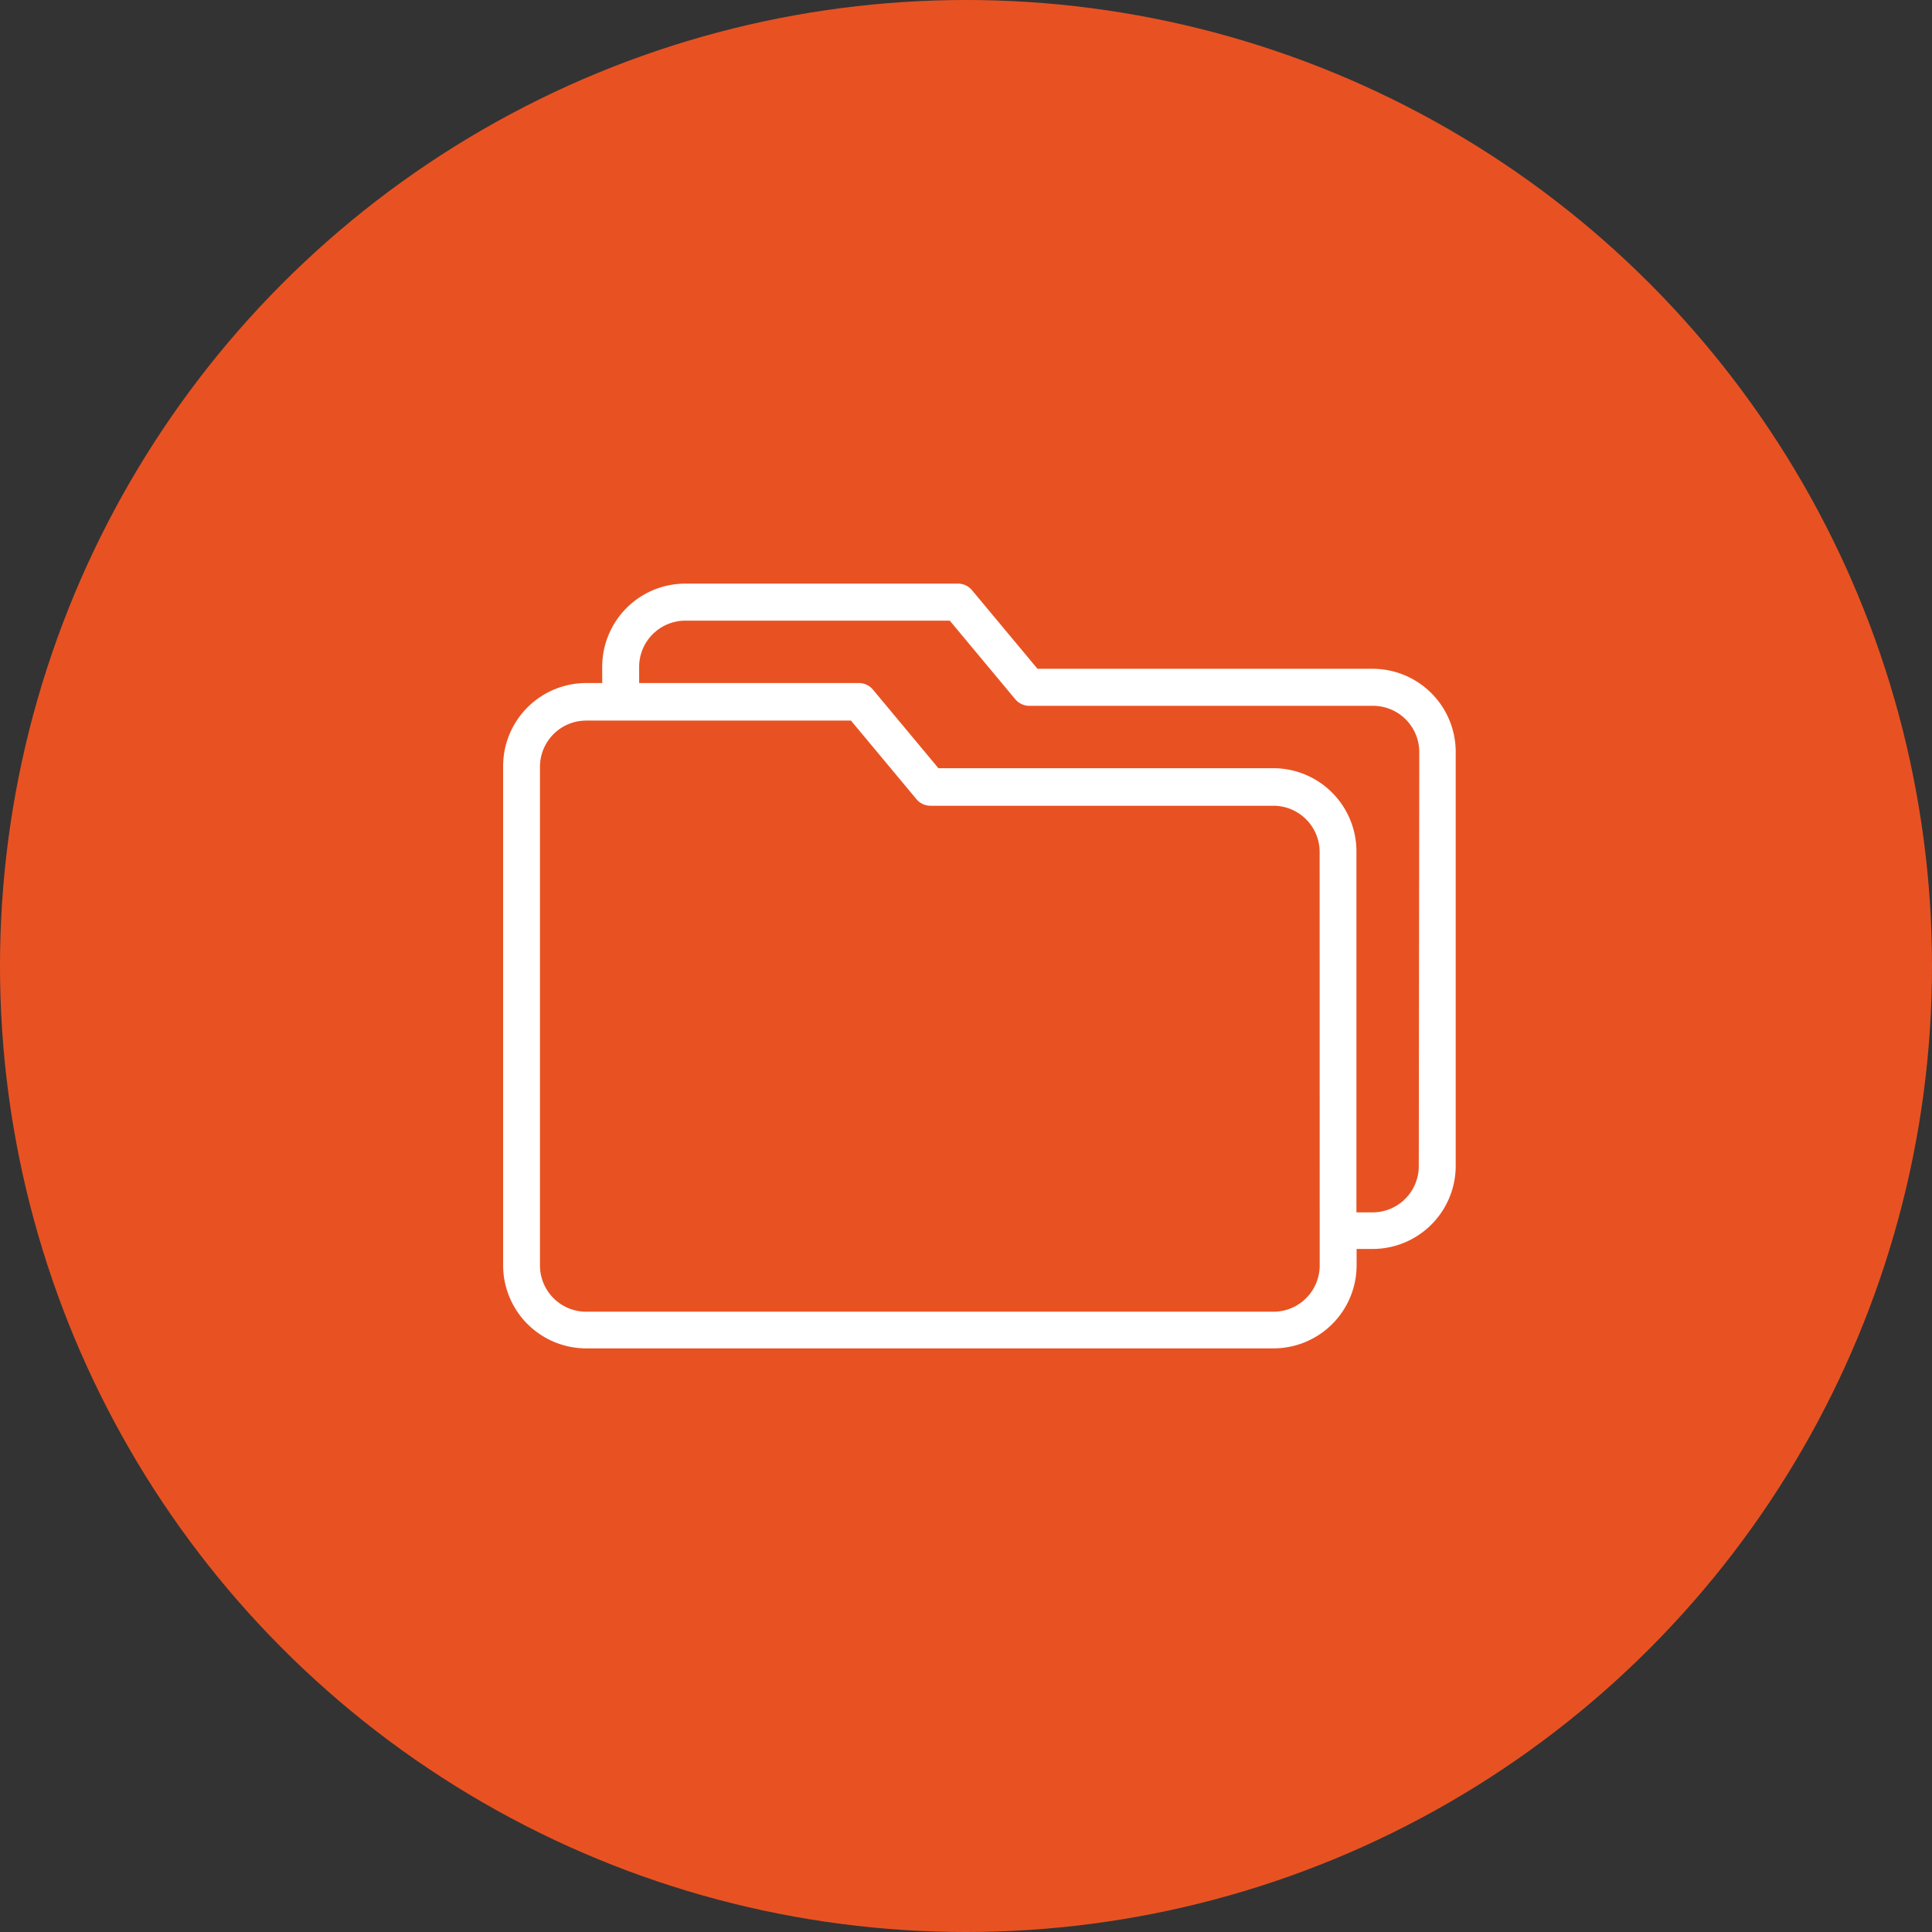
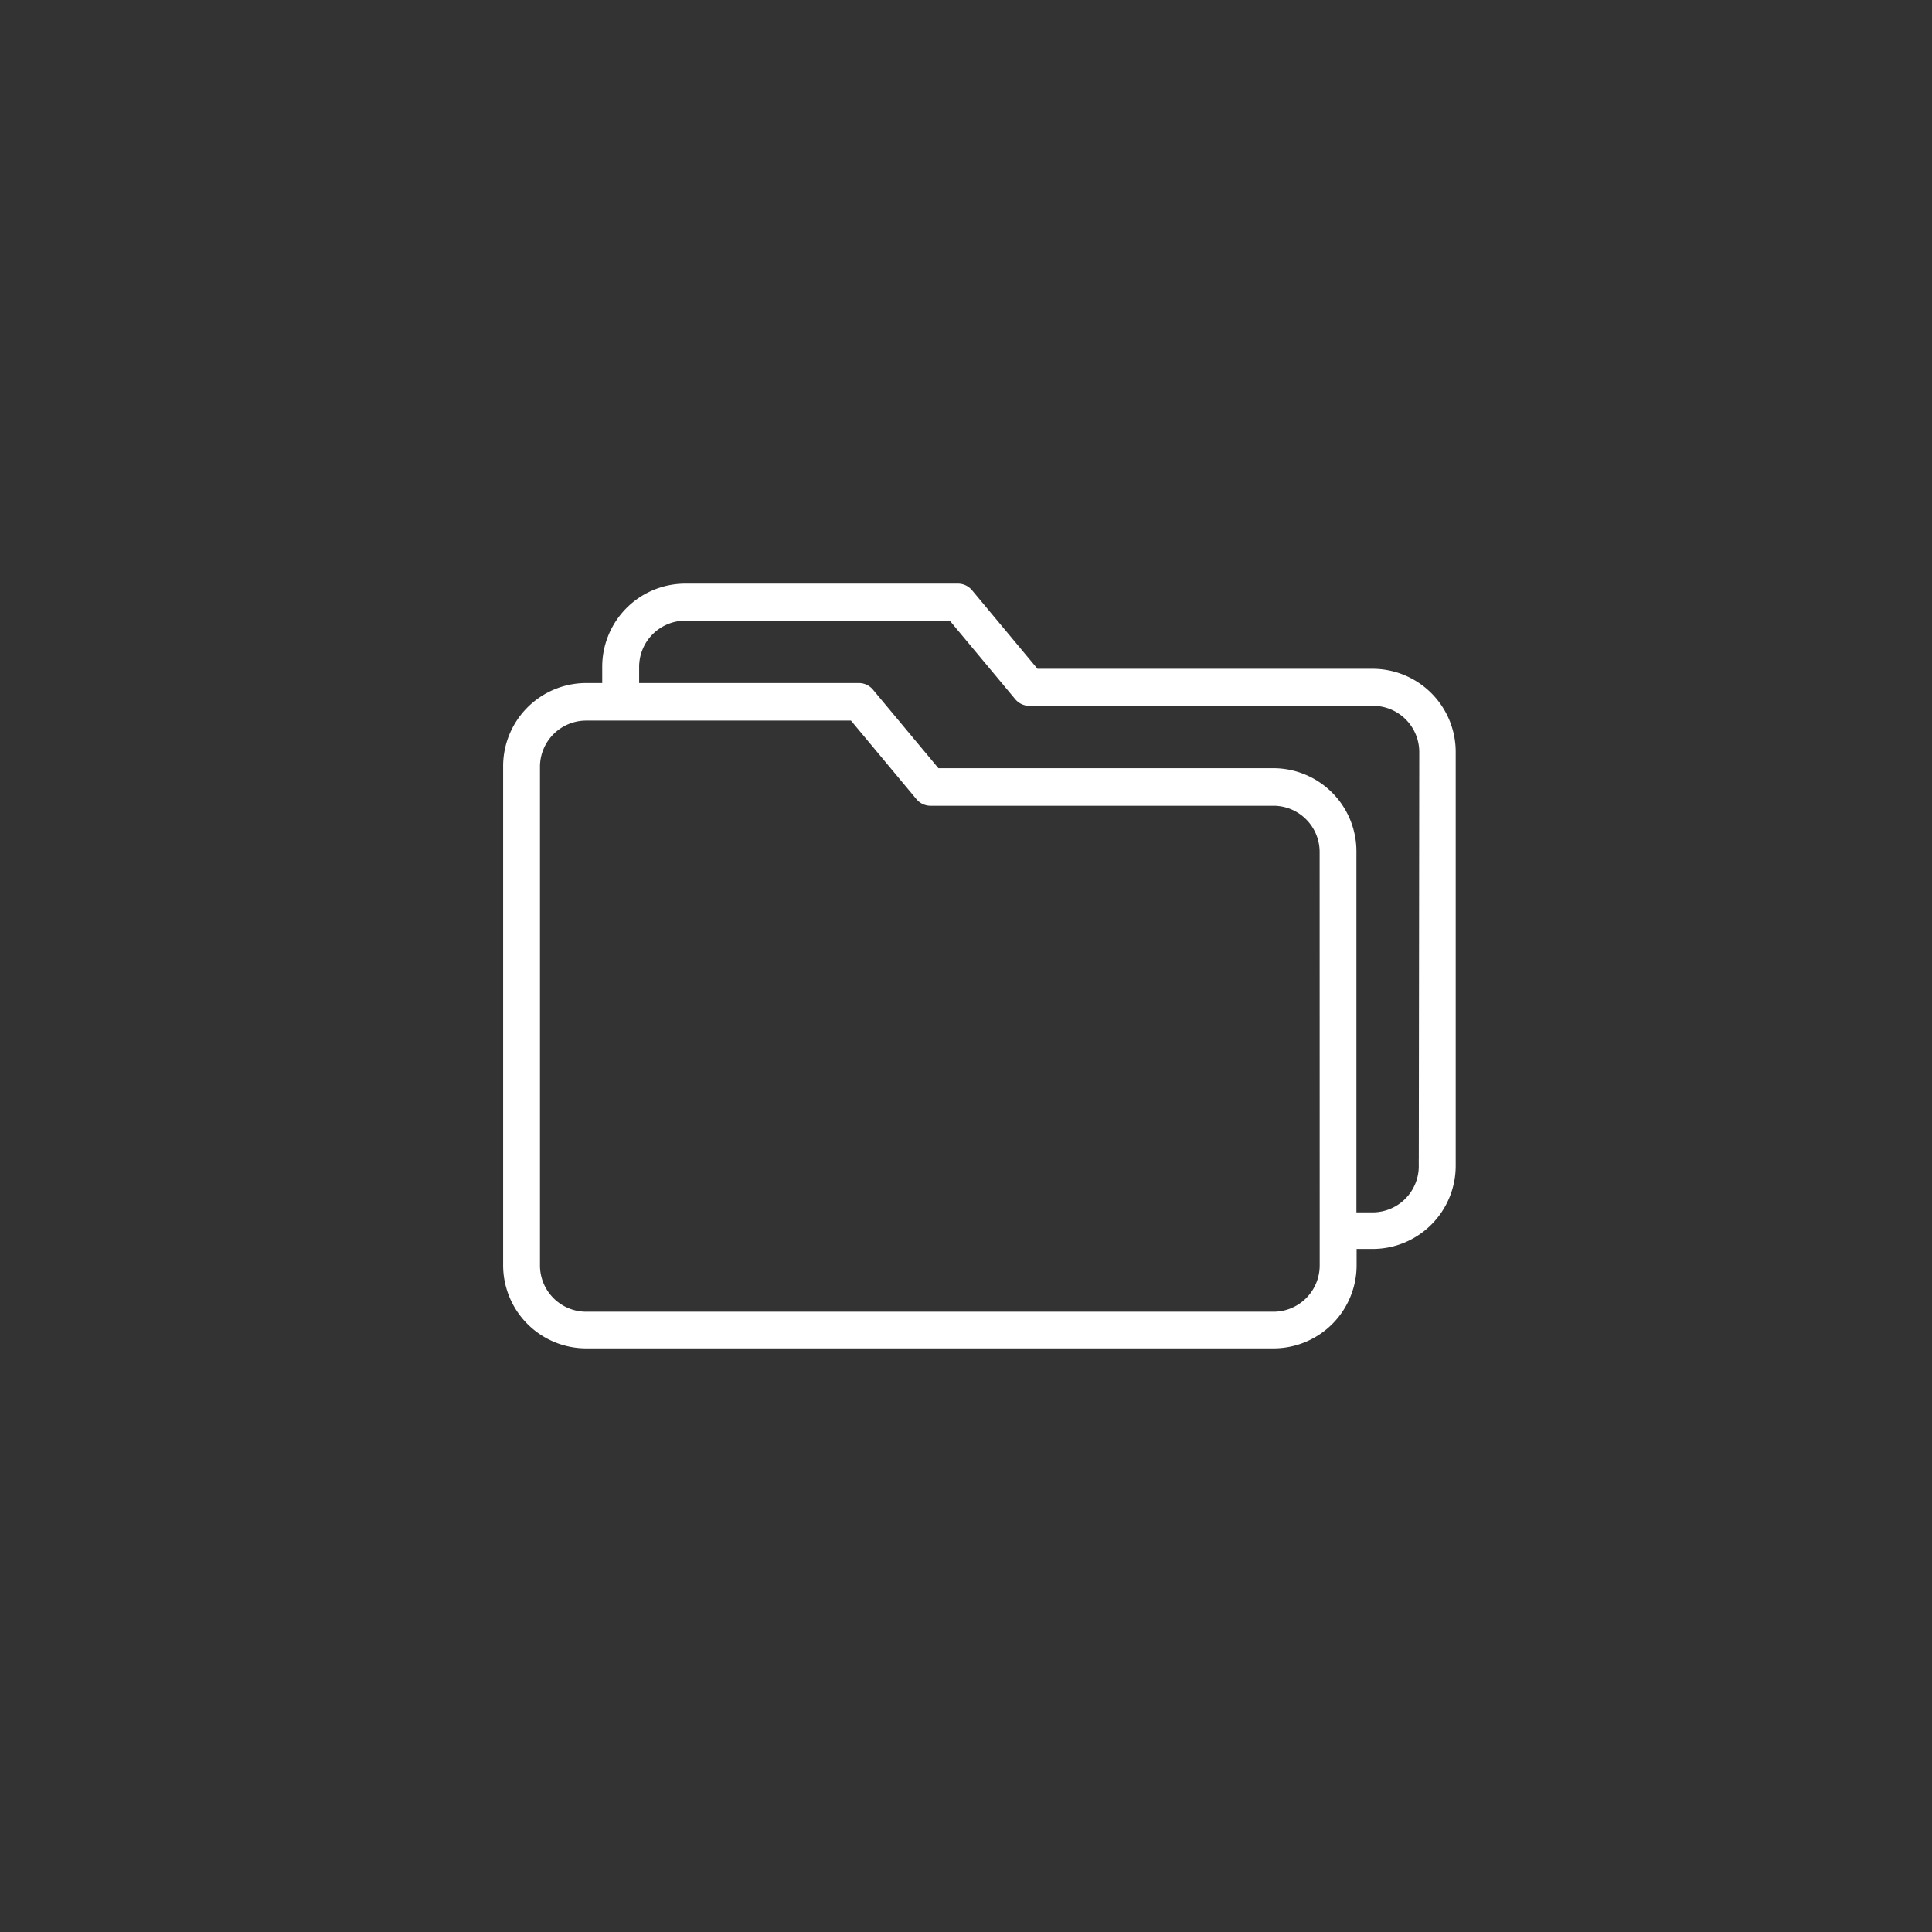
<svg xmlns="http://www.w3.org/2000/svg" width="72" height="72" viewBox="0 0 72 72">
  <rect x="0" y="0" width="72" height="72" fill="#333333" stroke="none" />
  <g id="Сгруппировать_4" data-name="Сгруппировать 4" transform="translate(-1313 -731)">
-     <circle id="Эллипс_1" data-name="Эллипс 1" cx="36" cy="36" r="36" transform="translate(1313 731)" fill="#e85222" />
    <g id="folder" transform="translate(1332 711.98)">
      <g id="Сгруппировать_3" data-name="Сгруппировать 3" transform="translate(0 41.02)">
        <path id="Контур_5" data-name="Контур 5" d="M32.17,44.194H19.547l-2.514-3.017a.432.432,0,0,0-.334-.157H6.523a2.849,2.849,0,0,0-2.83,2.868v.837H2.83A2.849,2.849,0,0,0,0,47.59V66.152A2.849,2.849,0,0,0,2.83,69.02H28.477a2.849,2.849,0,0,0,2.83-2.868v-.837h.862A2.849,2.849,0,0,0,35,62.447V47.062A2.849,2.849,0,0,0,32.17,44.194ZM30.431,64.452V66.17a1.974,1.974,0,0,1-1.958,1.984H2.83A1.974,1.974,0,0,1,.873,66.17V47.608A1.974,1.974,0,0,1,2.83,45.624h10l2.514,3.017a.432.432,0,0,0,.334.157H28.5a1.975,1.975,0,0,1,1.929,1.969Zm3.693-1.984a1.974,1.974,0,0,1-1.958,1.984H31.3V50.767a2.849,2.849,0,0,0-2.83-2.868H15.855l-2.514-3.017a.432.432,0,0,0-.334-.157H4.569v-.837A1.974,1.974,0,0,1,6.527,41.9h9.986l2.514,3.017a.432.432,0,0,0,.334.157H32.184a1.974,1.974,0,0,1,1.958,1.984Z" transform="translate(0 -41.02)" fill="#fff" stroke="#fff" stroke-width="0.5" />
      </g>
    </g>
  </g>
</svg>